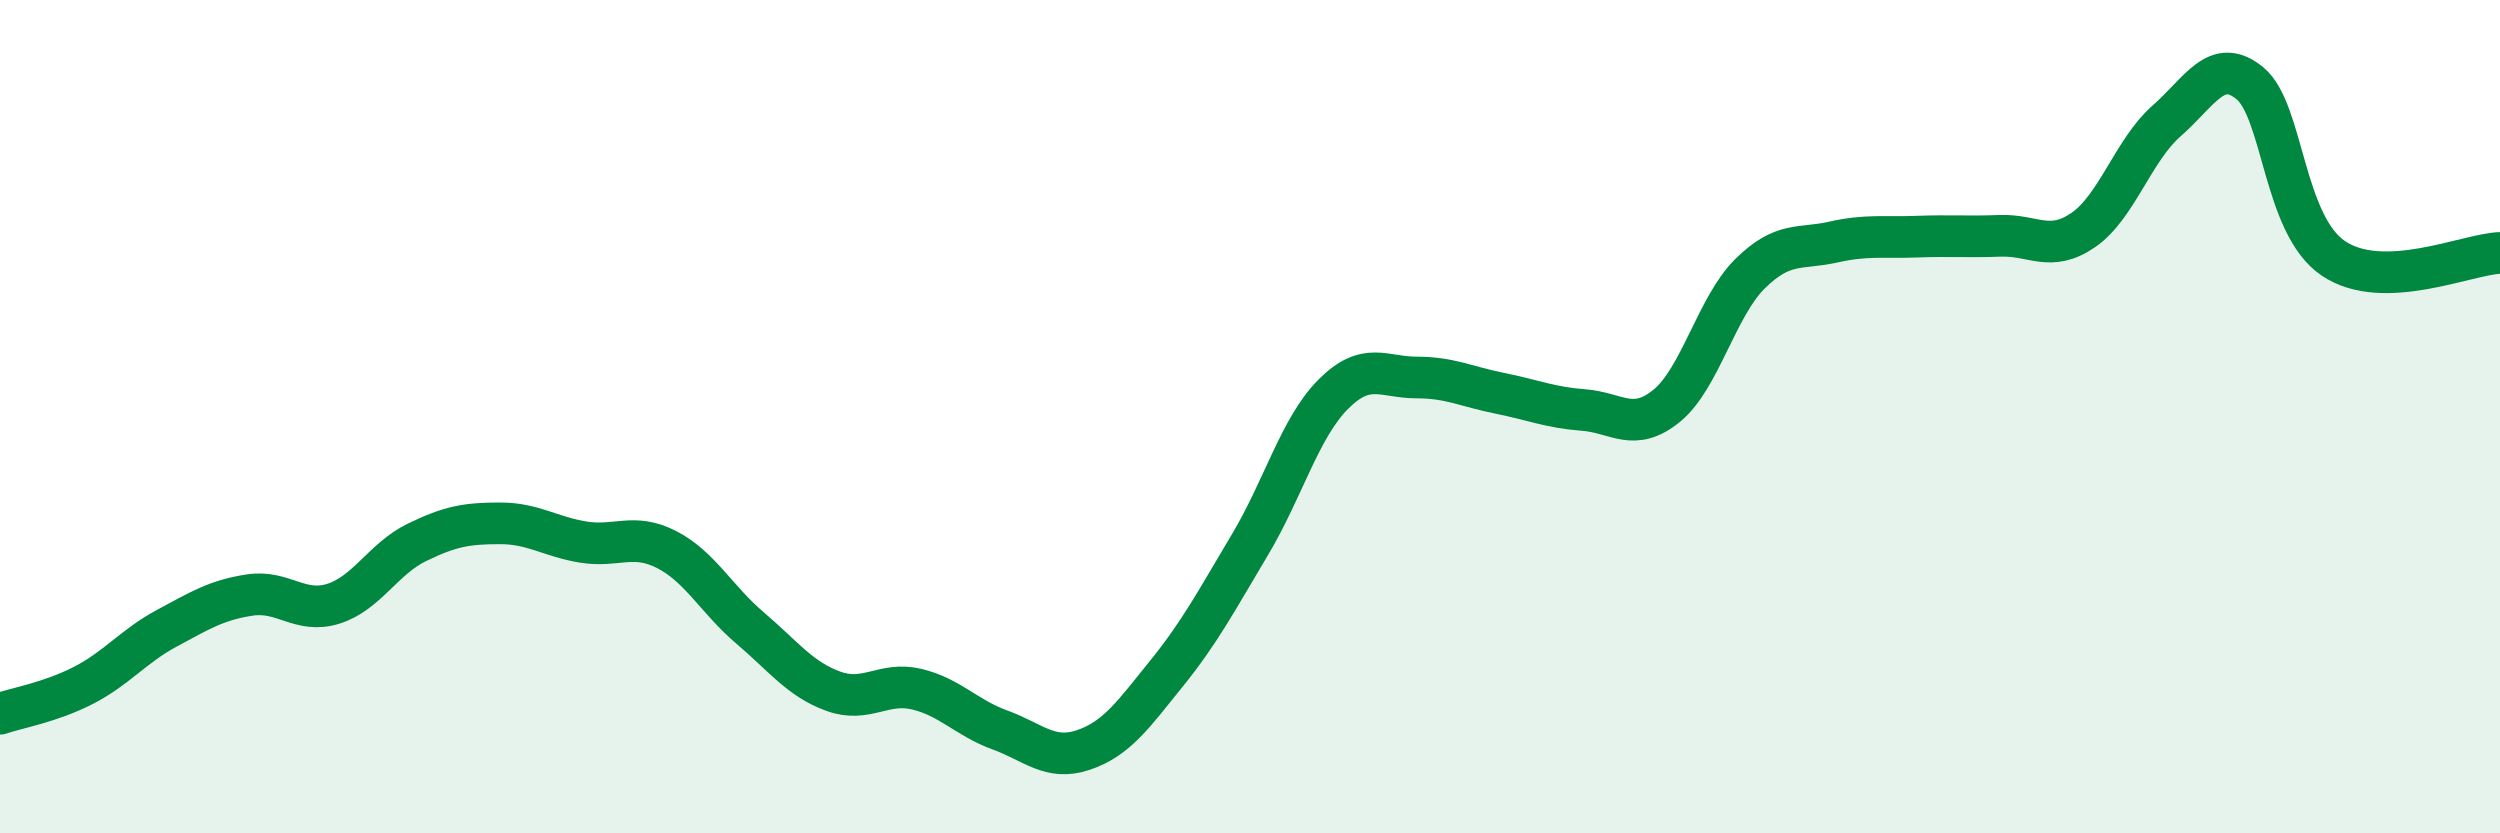
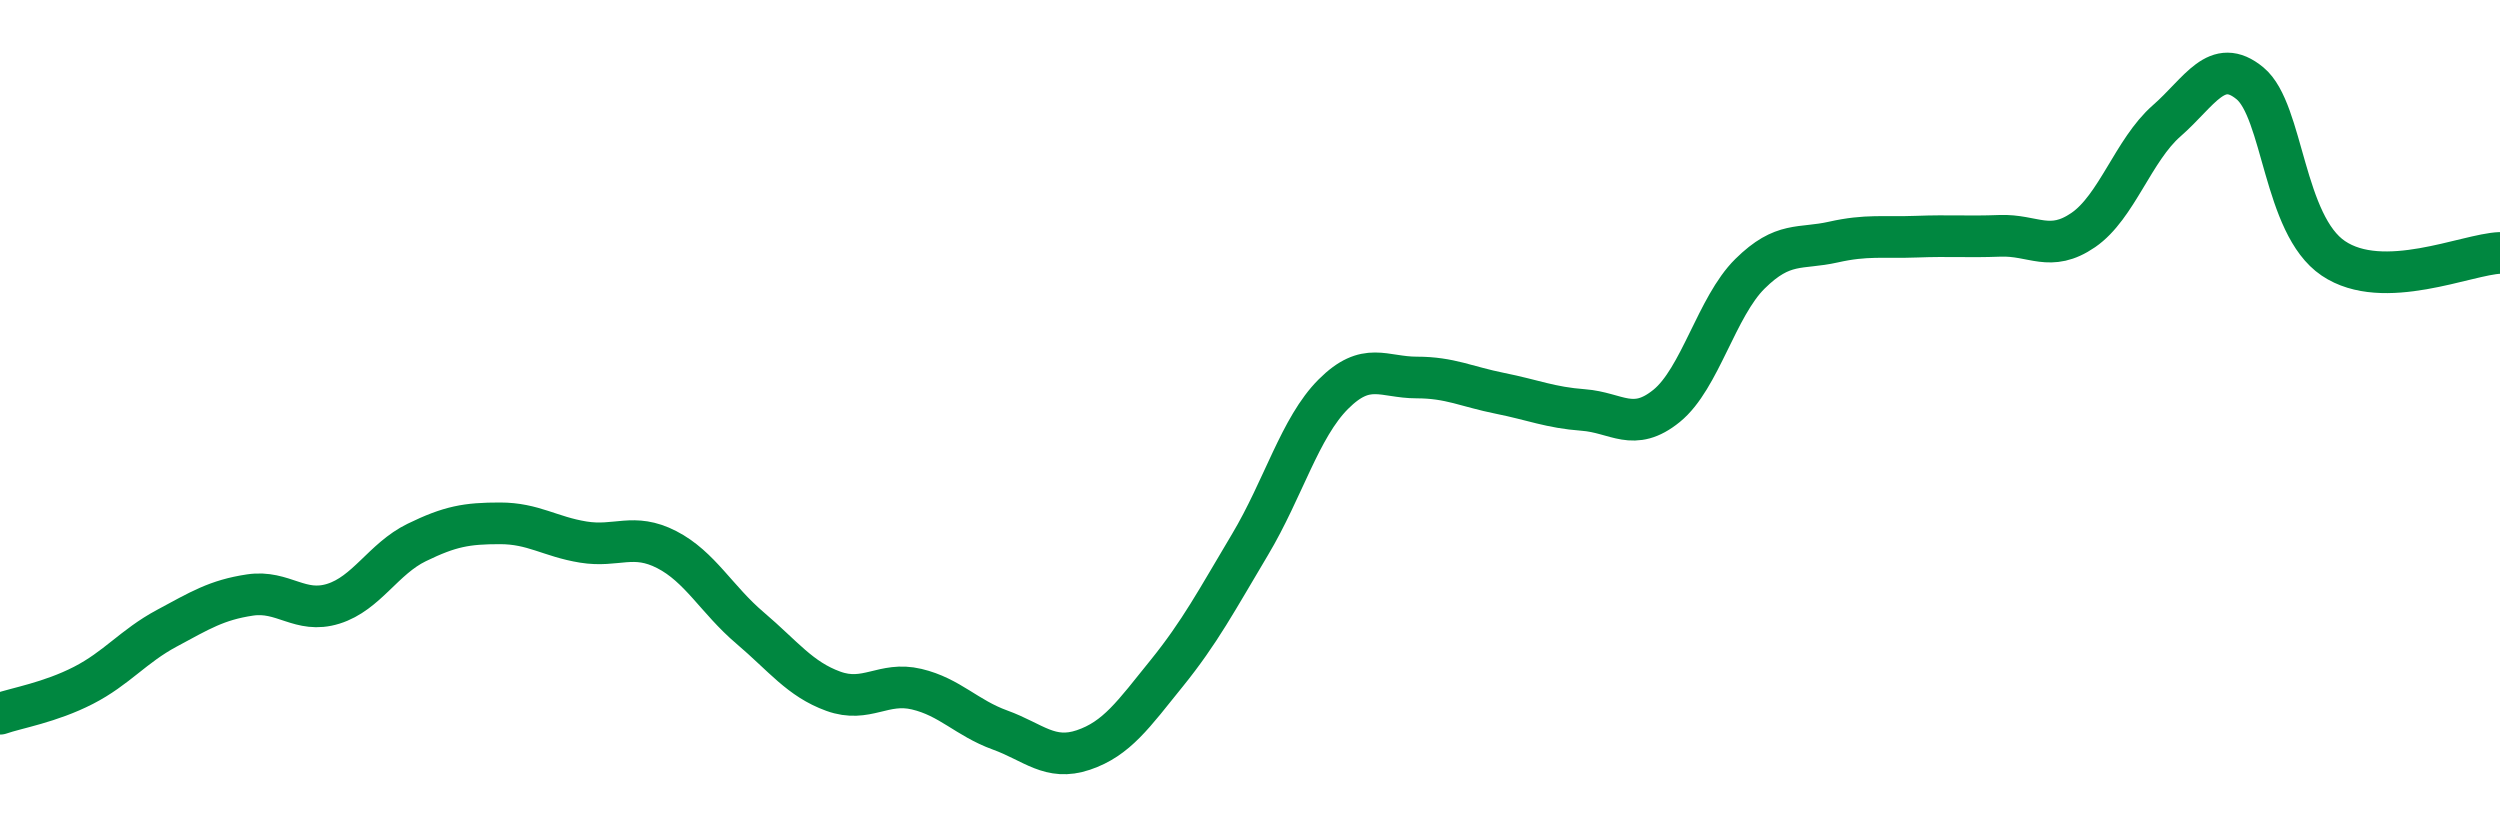
<svg xmlns="http://www.w3.org/2000/svg" width="60" height="20" viewBox="0 0 60 20">
-   <path d="M 0,17.13 C 0.4,16.99 1.2,16.86 2,16.45 C 2.8,16.04 3.2,15.51 4,15.08 C 4.8,14.65 5.2,14.4 6,14.28 C 6.8,14.16 7.2,14.74 8,14.49 C 8.8,14.24 9.2,13.41 10,13.02 C 10.8,12.63 11.2,12.56 12,12.56 C 12.8,12.56 13.2,12.88 14,13.01 C 14.8,13.14 15.2,12.78 16,13.19 C 16.8,13.6 17.2,14.39 18,15.07 C 18.8,15.75 19.2,16.3 20,16.59 C 20.8,16.88 21.2,16.35 22,16.54 C 22.8,16.73 23.2,17.23 24,17.52 C 24.8,17.81 25.2,18.27 26,18 C 26.8,17.73 27.2,17.15 28,16.16 C 28.8,15.17 29.2,14.41 30,13.07 C 30.8,11.73 31.2,10.26 32,9.46 C 32.8,8.66 33.2,9.06 34,9.06 C 34.8,9.06 35.2,9.28 36,9.44 C 36.8,9.6 37.2,9.78 38,9.84 C 38.8,9.9 39.2,10.39 40,9.74 C 40.8,9.09 41.2,7.36 42,6.57 C 42.8,5.78 43.2,5.99 44,5.81 C 44.8,5.63 45.2,5.71 46,5.68 C 46.8,5.65 47.2,5.69 48,5.66 C 48.8,5.63 49.2,6.07 50,5.52 C 50.8,4.97 51.2,3.6 52,2.9 C 52.8,2.2 53.2,1.34 54,2 C 54.8,2.66 54.8,5.39 56,6.2 C 57.2,7.01 59.2,6.1 60,6.07L60 20L0 20Z" fill="#008740" opacity="0.1" stroke-linecap="round" stroke-linejoin="round" />
  <path d="M 0,17.13 C 0.4,16.99 1.2,16.86 2,16.45 C 2.8,16.04 3.2,15.51 4,15.08 C 4.8,14.65 5.2,14.4 6,14.28 C 6.8,14.16 7.2,14.74 8,14.49 C 8.8,14.24 9.2,13.41 10,13.02 C 10.8,12.63 11.2,12.56 12,12.56 C 12.8,12.56 13.2,12.88 14,13.01 C 14.8,13.14 15.2,12.78 16,13.19 C 16.8,13.6 17.2,14.39 18,15.07 C 18.8,15.75 19.2,16.3 20,16.59 C 20.8,16.88 21.2,16.35 22,16.54 C 22.8,16.73 23.2,17.23 24,17.52 C 24.8,17.81 25.2,18.27 26,18 C 26.8,17.73 27.2,17.15 28,16.16 C 28.8,15.17 29.2,14.41 30,13.07 C 30.8,11.73 31.2,10.26 32,9.46 C 32.8,8.66 33.2,9.06 34,9.06 C 34.8,9.06 35.2,9.28 36,9.44 C 36.8,9.6 37.2,9.78 38,9.84 C 38.8,9.9 39.2,10.39 40,9.74 C 40.8,9.09 41.2,7.36 42,6.57 C 42.8,5.78 43.2,5.99 44,5.81 C 44.8,5.63 45.2,5.71 46,5.68 C 46.8,5.65 47.2,5.69 48,5.66 C 48.8,5.63 49.2,6.07 50,5.52 C 50.8,4.97 51.2,3.6 52,2.9 C 52.8,2.2 53.2,1.34 54,2 C 54.8,2.66 54.8,5.39 56,6.2 C 57.2,7.01 59.2,6.1 60,6.07" stroke="#008740" stroke-width="1" fill="none" stroke-linecap="round" stroke-linejoin="round" />
</svg>